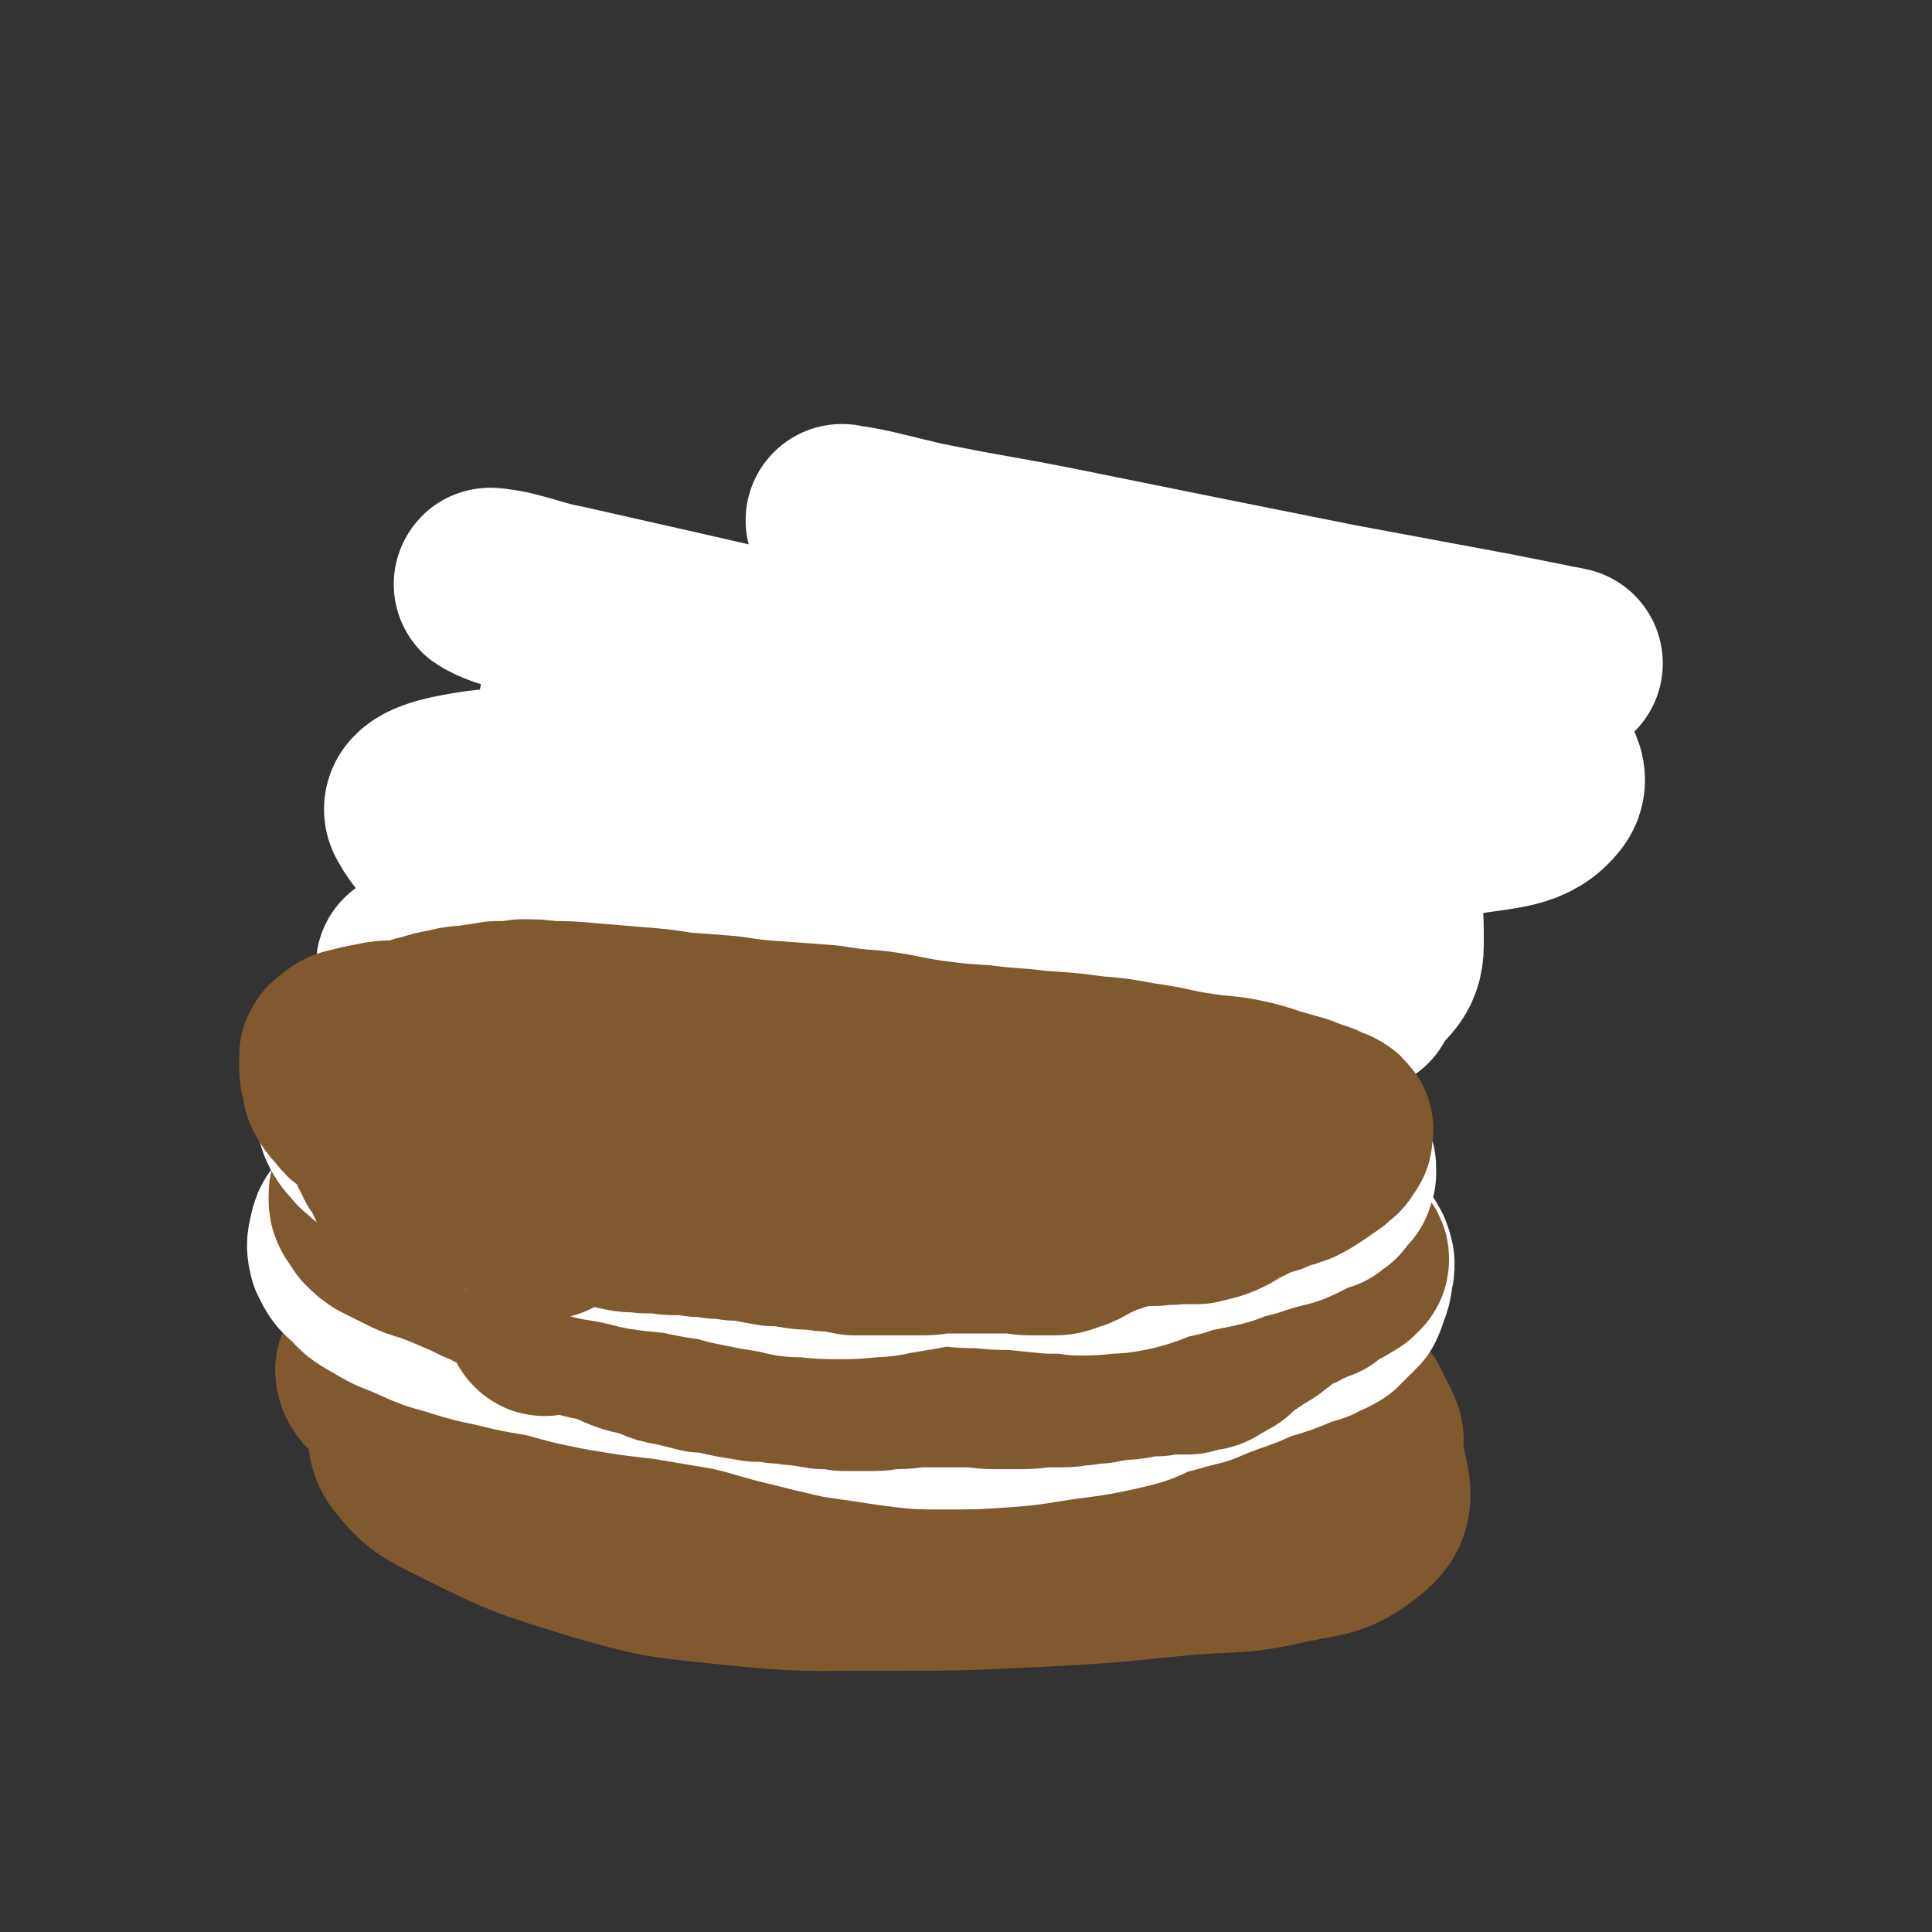
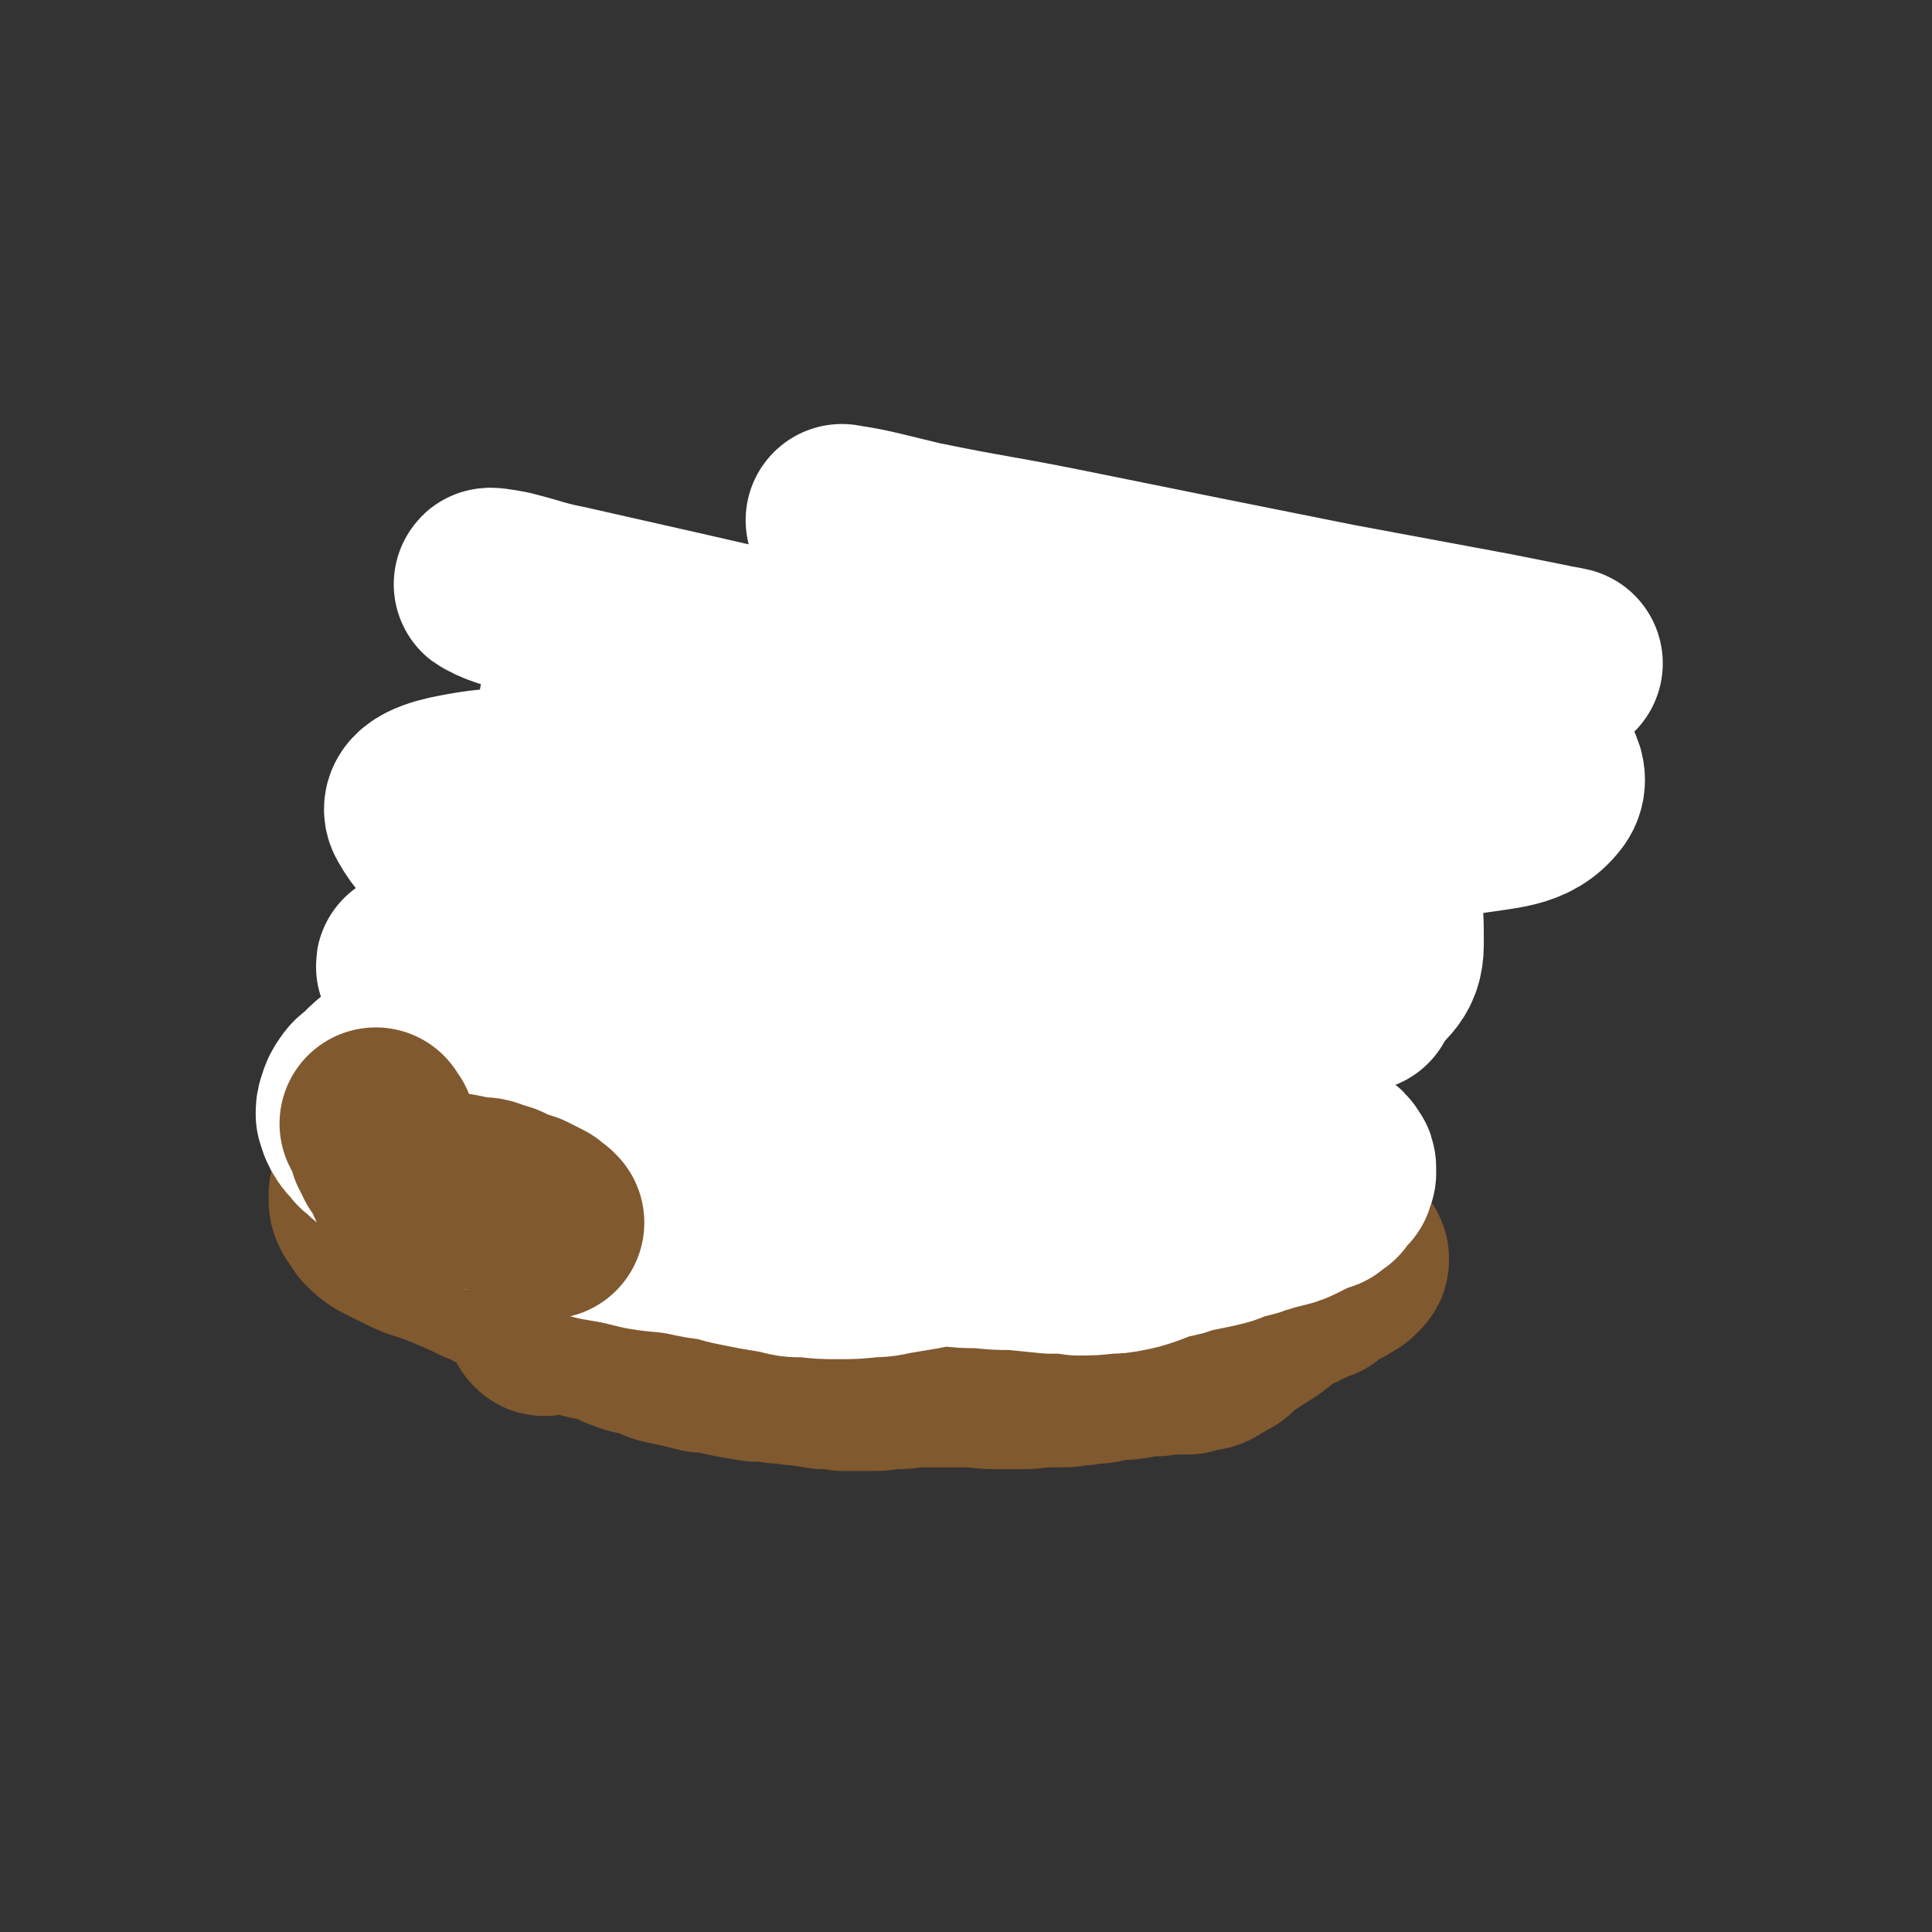
<svg xmlns="http://www.w3.org/2000/svg" viewBox="0 0 1054 1054" version="1.1">
  <rect x="0" y="0" width="1054" height="1054" fill="#333333" stroke="none" />
  <g fill="none" stroke="#81592F" stroke-width="8" stroke-linecap="round" stroke-linejoin="round">
-     <path d="M547,492c0,-1 -1,-1 -1,-1 3,-2 3,-2 7,-4 4,-1 4,-2 8,-3 5,-1 5,0 10,-1 5,-1 5,-1 10,-3 4,-2 5,-1 8,-4 2,-3 4,-4 3,-7 0,-3 -2,-5 -6,-7 -13,-5 -14,-5 -28,-7 -23,-3 -24,-4 -47,-2 -24,1 -25,2 -48,8 -20,6 -20,6 -39,15 -8,4 -10,4 -15,10 -2,2 -1,5 2,6 11,7 12,7 26,10 23,7 23,8 48,12 29,6 29,6 59,8 29,3 29,4 58,2 23,-1 24,-1 46,-8 12,-3 15,-4 21,-12 3,-4 2,-8 -3,-11 -12,-9 -14,-9 -30,-12 -29,-6 -30,-7 -59,-7 -37,-1 -37,0 -74,5 -30,3 -30,5 -59,11 -16,3 -17,2 -32,7 -5,2 -9,4 -8,6 1,4 5,6 13,8 18,6 18,6 38,8 25,4 25,3 50,3 28,1 28,2 55,1 20,-1 21,0 41,-5 10,-3 15,-4 19,-11 3,-5 1,-10 -4,-13 -11,-8 -13,-8 -27,-11 -24,-4 -25,-3 -49,-2 -29,2 -29,2 -57,8 -21,3 -21,4 -41,10 -8,3 -13,4 -16,8 -1,3 4,5 8,7 17,6 17,7 35,11 26,5 26,5 52,7 28,3 28,3 56,2 15,-1 15,-3 29,-7 " />
-   </g>
+     </g>
  <g fill="none" stroke="#81592F" stroke-width="105" stroke-linecap="round" stroke-linejoin="round">
    <path d="M633,507c0,0 -1,-1 -1,-1 15,-10 18,-8 32,-19 11,-10 16,-11 19,-24 3,-8 1,-13 -7,-18 -18,-12 -21,-12 -43,-16 -39,-7 -39,-7 -78,-7 -47,0 -48,-1 -94,6 -39,6 -39,8 -76,20 -21,7 -25,6 -41,18 -5,5 -6,11 -1,16 11,13 15,12 33,20 29,12 29,12 60,19 37,9 38,10 75,12 44,3 44,2 88,0 26,-2 27,-2 53,-9 23,-6 24,-6 44,-19 11,-7 16,-10 16,-20 1,-11 -4,-15 -16,-22 -24,-13 -27,-11 -55,-17 -44,-8 -45,-8 -90,-10 -41,-2 -42,-1 -83,3 -47,5 -47,7 -94,15 -22,4 -23,2 -42,9 -5,1 -10,4 -7,7 6,7 12,8 25,12 28,8 28,8 57,12 38,5 38,4 77,6 41,2 41,1 82,0 37,-1 38,0 74,-5 25,-4 27,-3 48,-13 10,-5 14,-8 14,-16 1,-7 -4,-9 -12,-14 -18,-9 -18,-10 -38,-14 -29,-6 -30,-6 -59,-6 -40,-1 -40,-1 -79,3 -37,4 -37,5 -74,12 -23,5 -24,4 -45,13 -6,3 -10,6 -9,10 2,7 6,9 15,14 18,10 19,10 39,17 27,8 27,8 54,13 25,5 25,3 50,6 5,0 5,0 10,0 27,-2 27,0 54,-4 21,-3 21,-3 41,-10 14,-5 15,-6 27,-14 7,-5 9,-6 11,-13 1,-5 -1,-7 -5,-10 -8,-6 -10,-5 -20,-8 -20,-4 -20,-4 -40,-6 -28,-3 -28,-4 -55,-3 -27,0 -27,1 -54,4 -17,3 -17,3 -33,8 -10,3 -11,3 -20,9 -5,4 -5,5 -8,10 -3,4 -3,5 -3,9 -1,3 -1,4 1,7 2,3 4,2 8,4 7,3 7,2 15,4 7,3 7,3 15,4 6,2 6,1 12,3 5,2 5,2 10,4 5,2 5,2 9,4 4,2 4,2 9,4 6,2 6,1 12,3 6,1 6,1 13,2 6,1 6,0 13,2 6,1 6,1 13,3 6,1 6,1 12,2 6,1 6,1 12,1 5,1 5,1 11,2 7,0 7,0 13,0 7,-1 7,-1 13,-2 5,-1 5,-1 9,-3 4,-2 4,-2 8,-4 4,-1 4,-1 8,-3 5,-2 5,-2 10,-3 5,-2 6,-2 11,-3 6,-2 6,-2 12,-3 5,-1 5,-1 11,-2 4,-1 5,-1 9,-3 4,-2 4,-2 7,-5 4,-3 3,-3 6,-6 3,-3 4,-3 7,-6 3,-2 2,-3 5,-5 2,-2 3,-2 5,-4 1,-1 1,-1 2,-2 2,-3 2,-3 3,-6 1,-3 1,-3 2,-7 1,-3 1,-3 1,-7 0,-3 0,-3 0,-6 0,-2 -1,-2 -2,-4 -2,-4 -2,-4 -5,-6 -3,-3 -3,-3 -7,-6 -5,-3 -5,-3 -11,-6 -7,-4 -7,-4 -14,-7 -7,-3 -7,-3 -13,-6 -7,-2 -7,-2 -13,-4 -7,-2 -7,-1 -14,-3 -7,-2 -7,-2 -14,-3 -7,-2 -7,-2 -14,-3 -7,-2 -7,-2 -15,-3 -8,-1 -8,-1 -17,-2 -9,-1 -9,-1 -17,-1 -10,-1 -10,-1 -19,-2 -9,-1 -9,0 -18,-1 -10,-1 -10,-1 -20,-1 -10,-1 -10,-1 -20,-1 -10,0 -10,0 -20,0 -10,0 -10,-1 -21,-1 -11,-1 -11,-1 -22,-2 -11,-1 -11,-1 -22,-2 -10,0 -10,0 -19,0 -10,0 -10,0 -20,0 -8,1 -8,1 -17,2 -8,2 -8,2 -16,4 -7,2 -7,3 -13,5 -8,3 -8,3 -15,5 -6,3 -6,3 -13,6 -6,2 -6,2 -11,6 -5,3 -5,3 -10,6 -4,3 -5,3 -8,7 -3,3 -3,3 -5,6 -2,3 -3,3 -5,6 -1,2 -1,3 -2,5 -1,3 -1,3 -1,5 -1,3 -1,3 0,6 0,4 0,4 2,8 2,3 2,3 5,7 2,3 2,3 5,6 5,4 5,4 10,7 6,2 6,2 12,4 8,2 8,2 16,3 9,2 9,2 17,3 8,1 8,1 15,2 8,1 8,0 16,2 8,1 8,1 15,2 9,1 9,1 17,3 8,1 8,1 16,2 8,1 8,1 16,2 8,0 8,1 15,2 8,1 8,0 16,2 4,0 4,0 7,1 9,2 9,2 18,3 7,2 7,2 15,3 7,1 7,1 14,2 7,0 7,1 14,1 8,1 8,1 15,1 7,0 7,0 14,0 7,1 7,1 13,0 5,0 5,0 11,0 5,0 5,0 9,0 4,0 4,0 8,0 4,0 4,0 7,-1 4,0 4,0 8,0 3,-1 3,-1 6,-1 3,-1 3,-1 6,-1 2,0 2,0 5,-1 2,0 2,0 3,0 5,-1 5,-1 9,-1 4,-1 4,-1 7,-1 3,-1 3,-1 6,-2 3,0 4,0 7,-1 2,-1 2,-1 5,-2 4,-2 4,-2 7,-3 3,-1 3,-1 6,-3 3,-1 3,-1 6,-2 3,-2 3,-1 7,-2 3,-1 3,-1 5,-1 4,-1 4,-1 8,-3 3,-1 3,-1 6,-3 3,-2 3,-2 5,-4 1,-2 1,-2 2,-4 1,-2 1,-2 2,-3 1,-2 1,-2 2,-3 1,-2 1,-2 2,-3 1,-1 1,-1 2,-2 1,-2 1,-2 1,-4 1,-3 1,-3 1,-6 0,-2 0,-2 1,-5 0,-2 0,-2 0,-4 0,-1 0,-1 0,-2 0,-1 -1,-1 -1,-2 0,0 0,0 0,0 0,0 0,0 0,0 0,0 0,0 0,0 0,0 0,-1 -1,-1 0,-1 0,-1 0,-1 0,-1 0,-1 0,-1 0,-1 0,-1 0,-1 0,-1 0,-1 0,-1 0,0 0,0 0,-1 0,0 0,0 0,-1 0,-1 0,-1 0,-2 0,-1 0,-1 0,-1 0,-1 0,-1 0,-1 0,-1 -1,-1 0,-2 0,-1 0,-1 0,-1 0,-1 1,-1 1,-2 0,-1 0,-1 0,-2 -1,-1 -1,-1 -2,-1 -2,-2 -2,-2 -4,-3 -3,-2 -3,-2 -6,-4 -3,-2 -3,-1 -6,-3 -5,-2 -5,-2 -9,-4 -6,-4 -6,-4 -12,-8 -7,-5 -7,-5 -14,-9 " />
    <path d="M583,521c0,0 -1,-1 -1,-1 2,-1 3,0 6,-1 5,0 5,0 10,1 6,0 6,1 13,2 8,2 8,2 17,3 7,1 7,0 15,0 10,0 10,0 21,-1 7,-1 7,-1 15,-4 5,-2 5,-2 11,-4 5,-2 5,-2 10,-5 4,-3 4,-3 8,-6 4,-3 4,-4 8,-7 4,-3 4,-3 8,-6 4,-2 4,-2 8,-4 3,-1 3,-1 7,-2 3,-2 3,-1 7,-2 2,-1 2,-1 4,-3 2,-2 2,-3 4,-5 3,-3 3,-3 5,-6 3,-3 3,-3 6,-7 2,-4 2,-4 3,-8 2,-4 2,-4 2,-8 0,-3 0,-3 -1,-6 -1,-3 -1,-3 -4,-5 -2,-3 -2,-3 -5,-5 -6,-5 -6,-5 -11,-9 -6,-4 -6,-4 -13,-8 -6,-3 -6,-2 -13,-5 -7,-2 -7,-2 -14,-4 -7,-2 -7,-2 -15,-4 -8,-2 -8,-3 -16,-4 -9,-2 -9,-1 -18,-2 -9,-1 -9,-2 -18,-2 -9,-1 -9,0 -18,-1 -7,0 -7,0 -14,-1 -6,0 -6,0 -11,-1 -6,-1 -6,-1 -12,-2 -7,0 -7,0 -13,-1 -7,-1 -7,-1 -15,-2 -8,-1 -8,-1 -16,-1 -9,-1 -9,-1 -19,-1 -7,0 -7,0 -15,0 -7,0 -7,0 -14,0 -6,-1 -6,-1 -13,-1 -6,0 -6,0 -12,0 -6,-1 -6,-1 -12,-1 -7,-1 -7,-1 -14,-1 -6,0 -6,0 -12,0 -7,0 -7,0 -14,-1 -5,0 -5,0 -10,0 -5,0 -5,0 -10,0 -5,0 -5,1 -10,1 -5,0 -5,0 -11,0 -4,0 -4,0 -8,0 -5,1 -5,1 -9,2 -3,1 -3,1 -7,3 -3,1 -3,1 -6,3 -4,2 -4,2 -7,3 -3,1 -3,1 -6,3 -2,1 -2,1 -5,3 -2,1 -2,0 -4,2 -2,1 -2,2 -4,4 -2,2 -2,2 -5,4 -3,3 -3,3 -7,6 -4,4 -5,4 -9,9 -3,4 -3,4 -5,10 -1,1 0,2 -1,4 " />
  </g>
  <g fill="none" stroke="#FFFFFF" stroke-width="105" stroke-linecap="round" stroke-linejoin="round">
    <path d="M742,543c0,0 -1,-1 -1,-1 0,0 0,1 0,1 8,-13 16,-13 16,-28 0,-22 0,-30 -16,-45 -25,-25 -32,-22 -68,-34 -47,-17 -48,-17 -98,-24 -53,-8 -54,-5 -108,-5 -43,0 -43,3 -86,5 -18,0 -28,-1 -37,0 -3,0 6,1 13,2 27,5 27,5 55,9 46,6 46,6 92,11 58,6 58,6 116,10 53,4 53,5 106,6 35,0 36,3 70,-3 24,-4 37,-3 47,-16 6,-8 -3,-18 -15,-26 -28,-20 -32,-16 -65,-31 -3,-2 -4,-1 -7,-3 -32,-11 -32,-12 -64,-22 -40,-12 -40,-11 -80,-23 -45,-12 -45,-12 -89,-24 -28,-8 -28,-7 -55,-15 -4,-1 -11,-4 -8,-3 14,2 20,4 41,9 39,8 39,7 79,15 74,15 74,15 149,30 43,8 43,8 86,16 15,3 15,3 30,6 4,1 12,2 9,2 -18,-4 -26,-5 -52,-10 -27,-5 -27,-5 -55,-10 -39,-7 -39,-7 -78,-13 -43,-7 -43,-7 -86,-13 -32,-4 -32,-5 -64,-6 -14,-1 -22,-3 -28,1 -3,2 5,7 11,10 28,11 29,10 58,18 67,18 68,17 135,34 26,7 26,7 51,15 10,3 21,5 20,8 -1,3 -12,3 -24,3 -40,0 -40,-2 -80,-4 -54,-2 -54,-2 -108,-4 -61,-2 -61,-1 -122,-3 -38,-1 -38,-3 -77,-5 -20,0 -24,-2 -40,0 -3,0 0,5 3,6 25,7 26,6 52,11 44,9 44,8 88,17 52,11 52,12 104,24 47,11 47,11 93,23 25,6 30,7 50,14 2,1 -3,2 -6,1 -34,-5 -34,-7 -68,-13 -56,-10 -56,-10 -111,-17 -61,-9 -61,-9 -123,-15 -46,-4 -46,-3 -92,-4 -28,-1 -29,-4 -55,1 -11,2 -24,6 -20,13 10,18 22,22 48,36 47,24 49,22 98,39 56,20 56,20 113,36 55,16 55,16 111,29 39,9 39,8 78,14 13,2 27,4 26,3 -1,-2 -15,-4 -29,-8 -46,-10 -45,-11 -91,-19 -60,-10 -61,-9 -121,-16 -58,-7 -59,-6 -117,-12 -34,-4 -34,-4 -69,-9 -24,-3 -24,-3 -48,-8 -2,0 -5,-2 -4,-2 33,3 37,4 73,8 55,7 55,7 110,13 59,7 59,7 117,14 53,7 53,8 106,15 31,4 31,5 63,9 5,0 14,2 11,0 -11,-6 -19,-9 -38,-16 -40,-14 -40,-13 -80,-26 -46,-14 -47,-13 -93,-27 -40,-13 -41,-12 -79,-28 -26,-10 -26,-11 -50,-25 -7,-4 -14,-9 -11,-12 6,-4 15,-3 30,-1 35,3 35,6 70,12 45,7 45,7 90,13 42,5 42,4 85,7 29,2 30,5 58,3 9,-1 18,-5 16,-10 -6,-11 -15,-13 -32,-22 -38,-19 -39,-19 -79,-33 -49,-17 -50,-15 -101,-30 -48,-14 -48,-14 -96,-28 -15,-5 -15,-5 -31,-10 -34,-12 -33,-12 -67,-24 -15,-5 -22,-6 -29,-10 -3,-1 4,0 9,1 16,4 16,5 31,8 62,14 62,14 123,28 37,8 37,8 74,16 19,4 19,4 37,9 1,0 0,0 0,0 -19,-2 -19,-2 -38,-5 -35,-5 -35,-6 -69,-11 -7,-2 -7,-2 -14,-3 " />
  </g>
  <g fill="none" stroke="#81592F" stroke-width="105" stroke-linecap="round" stroke-linejoin="round">
-     <path d="M675,784c0,0 0,0 -1,-1 -5,-2 -4,-2 -9,-4 -26,-8 -26,-9 -52,-15 -36,-7 -36,-7 -73,-11 -42,-3 -43,-3 -86,-3 -42,0 -42,1 -84,3 -34,2 -34,2 -68,5 -22,2 -22,1 -43,6 -17,4 -21,1 -34,11 -5,4 -6,10 -2,16 10,13 13,14 29,22 36,18 37,18 76,30 35,10 35,9 72,13 39,4 40,3 80,3 42,0 42,0 84,-2 38,-2 38,-2 77,-6 31,-3 32,0 62,-7 20,-4 24,-3 38,-14 8,-6 10,-11 8,-21 -3,-15 -5,-18 -18,-28 -17,-15 -19,-14 -42,-22 -32,-11 -32,-11 -66,-15 -43,-5 -44,-5 -87,-2 -46,2 -46,3 -92,11 -36,7 -36,9 -72,17 -20,6 -21,4 -41,11 -6,2 -11,4 -10,8 1,4 7,5 15,8 22,8 22,8 45,14 30,7 30,8 61,13 35,5 35,5 70,7 33,2 34,3 67,1 23,-2 25,0 46,-7 10,-3 16,-5 17,-14 2,-9 -2,-14 -10,-22 -17,-15 -19,-16 -41,-24 -30,-12 -31,-12 -63,-15 -39,-3 -39,-2 -78,2 -39,4 -39,6 -77,15 -28,6 -28,7 -55,15 -15,4 -15,4 -29,9 -6,2 -6,1 -11,4 -2,0 -5,2 -3,2 6,3 9,4 18,5 20,3 21,2 41,3 31,1 31,1 63,1 37,0 37,0 74,-1 40,0 40,0 80,0 32,0 32,0 65,1 22,0 22,2 44,1 10,-1 12,-1 20,-6 3,-2 3,-5 2,-9 -3,-6 -5,-6 -11,-9 -9,-6 -9,-5 -19,-9 -14,-5 -14,-5 -29,-9 -19,-5 -19,-6 -38,-9 -20,-4 -21,-4 -42,-4 -23,-1 -23,-2 -46,1 -22,2 -22,2 -43,7 -16,4 -16,5 -32,10 -13,5 -13,5 -25,11 -6,3 -6,3 -10,7 -2,2 -2,2 -3,5 0,2 0,2 1,4 1,1 2,2 4,2 4,2 4,2 9,3 8,2 8,2 17,3 11,1 11,1 23,1 13,0 13,0 26,0 14,1 14,1 29,2 13,1 13,1 27,2 14,2 14,3 28,4 12,1 12,1 25,2 11,0 11,0 23,0 9,0 9,0 19,0 9,0 9,0 18,0 8,1 8,1 16,2 7,0 7,0 14,0 6,0 6,0 12,0 6,0 6,0 12,-1 5,-1 5,-1 10,-2 5,-2 5,-2 10,-4 6,-2 6,-3 11,-5 6,-3 6,-3 12,-6 4,-2 4,-2 8,-3 1,-1 1,-1 1,-1 3,-2 4,-2 6,-4 1,-2 1,-3 1,-6 0,-3 -1,-3 -2,-6 -1,-3 -2,-3 -3,-5 -1,-3 -1,-3 -2,-5 -1,-2 -2,-2 -3,-3 -1,-2 -1,-2 -3,-4 -3,-3 -3,-3 -6,-5 -4,-3 -4,-3 -8,-6 -4,-3 -4,-3 -9,-5 -3,-3 -3,-3 -7,-5 -5,-2 -5,-2 -10,-4 -5,-2 -5,-2 -9,-4 -5,-1 -5,-1 -10,-3 -6,-2 -6,-2 -13,-4 -9,-3 -9,-4 -18,-6 -13,-3 -13,-2 -27,-4 -14,-1 -14,-2 -28,-3 -15,-1 -15,-1 -30,-2 -13,-1 -13,-1 -27,-2 -11,-1 -11,-1 -22,-1 -10,0 -10,0 -20,-1 -9,0 -9,0 -18,0 -9,0 -9,0 -18,0 -9,1 -9,1 -19,1 -9,0 -9,0 -18,1 -9,0 -9,0 -18,0 -7,1 -7,1 -14,2 -6,0 -6,0 -13,0 -6,0 -6,0 -12,0 -6,0 -6,0 -12,0 -7,0 -7,0 -13,0 -6,0 -6,0 -11,0 -6,0 -6,0 -11,0 -7,0 -7,0 -13,0 -6,0 -6,0 -12,1 -5,0 -5,0 -10,1 -6,0 -6,0 -12,1 -5,1 -5,1 -10,2 -5,1 -5,1 -9,2 -3,1 -3,1 -5,3 -3,1 -3,2 -6,3 -2,2 -2,2 -5,4 -3,1 -3,1 -6,2 -3,2 -4,1 -7,3 -2,1 -2,1 -5,3 -1,1 -1,1 -3,2 -2,1 -2,1 -3,3 -2,1 -2,1 -2,3 -1,2 -2,2 -1,4 0,2 1,2 2,4 6,4 6,4 13,8 9,4 9,4 18,8 10,4 10,4 21,8 16,6 16,6 32,11 4,2 5,1 9,2 " />
-   </g>
+     </g>
  <g fill="none" stroke="#FFFFFF" stroke-width="105" stroke-linecap="round" stroke-linejoin="round">
-     <path d="M441,760c0,0 -1,-1 -1,-1 3,-1 4,-2 8,-2 6,-1 6,-1 12,0 7,2 7,3 14,5 8,2 8,1 16,2 10,0 10,0 20,0 13,0 13,0 25,0 13,0 13,0 26,-1 12,-1 12,0 24,-1 11,-1 11,-1 21,-3 9,-1 9,-2 18,-4 7,-2 7,-2 15,-4 7,-2 7,-2 15,-4 7,-3 7,-3 15,-6 9,-3 9,-3 17,-7 8,-2 8,-2 16,-5 7,-3 7,-3 14,-5 5,-3 5,-2 10,-5 3,-3 3,-3 6,-6 2,-2 2,-2 4,-4 2,-4 1,-4 3,-8 1,-3 1,-3 1,-6 1,-3 1,-3 1,-6 -1,-4 -1,-4 -3,-7 -2,-3 -3,-3 -7,-5 -4,-3 -5,-2 -10,-4 -7,-3 -7,-3 -15,-5 -9,-3 -9,-3 -19,-6 -12,-4 -12,-4 -25,-7 -15,-4 -15,-4 -30,-6 -17,-3 -17,-3 -35,-6 -18,-2 -18,-2 -37,-3 -19,-1 -19,-1 -38,-1 -19,-1 -19,0 -37,-1 -18,-1 -18,-1 -36,-1 -17,-1 -17,-2 -34,-3 -17,-1 -17,-1 -34,-1 -17,-1 -17,-1 -34,-1 -17,0 -17,-1 -33,1 -15,2 -15,3 -30,6 -10,2 -10,2 -19,4 -13,3 -13,3 -26,6 -12,3 -12,3 -23,6 -8,2 -8,2 -15,6 -5,2 -6,2 -9,7 -3,2 -3,3 -4,7 -1,4 -1,5 0,9 3,6 3,6 8,10 5,6 6,6 13,10 8,5 8,4 17,8 11,5 11,5 22,8 15,5 15,4 31,8 13,3 13,2 25,5 12,2 12,2 24,5 13,2 13,2 26,4 13,2 13,3 26,4 15,2 15,2 30,3 15,2 15,3 30,5 15,2 15,3 29,4 16,2 16,2 31,2 17,0 17,0 34,-2 18,-2 18,-3 36,-6 19,-4 19,-4 38,-8 18,-5 18,-5 36,-10 14,-4 14,-4 28,-10 8,-4 9,-4 15,-11 3,-3 4,-6 2,-9 -3,-6 -5,-7 -12,-11 -13,-6 -14,-6 -28,-9 -19,-6 -20,-5 -40,-8 -21,-4 -21,-4 -43,-7 -23,-3 -23,-3 -46,-6 -22,-2 -22,-3 -44,-4 -21,-1 -21,-2 -42,-1 -20,0 -20,0 -40,3 -20,3 -20,4 -40,7 -18,4 -19,4 -37,8 -13,3 -13,2 -26,6 -8,2 -8,3 -15,6 -5,1 -5,1 -9,3 -1,1 -1,1 -1,2 -3,3 -4,3 -6,6 -1,2 -2,3 -2,5 1,4 2,4 5,7 7,6 7,7 15,11 10,6 11,6 22,10 14,4 14,4 29,7 18,3 18,3 36,5 17,3 18,3 35,6 17,4 17,5 34,9 12,3 12,3 25,6 14,2 14,2 27,4 15,2 15,2 29,2 16,0 16,0 31,-1 13,-1 13,-1 25,-3 19,-3 19,-2 37,-6 13,-3 13,-3 24,-9 5,-2 7,-2 9,-6 2,-2 1,-4 -1,-6 -5,-5 -6,-4 -12,-8 -2,-2 -2,-2 -3,-2 -10,-5 -10,-5 -20,-9 -5,-2 -5,-2 -9,-4 " />
-   </g>
+     </g>
  <g fill="none" stroke="#81592F" stroke-width="105" stroke-linecap="round" stroke-linejoin="round">
    <path d="M297,720c-1,0 -1,-1 -1,-1 -1,0 0,0 0,0 4,0 5,0 9,0 4,0 4,0 9,1 4,1 4,1 8,2 5,1 5,1 10,2 5,2 5,3 11,5 5,2 6,1 12,3 5,2 5,3 11,4 5,1 5,1 9,2 4,1 4,1 8,2 4,0 4,0 9,1 4,1 4,1 9,2 6,1 6,1 12,2 6,0 6,0 12,1 6,0 6,1 11,1 7,1 7,1 13,2 5,0 5,0 11,1 4,0 4,0 9,0 4,0 4,0 8,0 5,0 5,-1 10,-1 6,0 6,0 12,-1 7,0 7,0 14,0 8,0 8,0 15,0 7,0 7,1 15,1 6,0 6,0 12,0 7,0 7,0 13,-1 6,0 6,0 12,0 5,0 5,-1 10,-1 5,-1 4,-1 9,-1 5,-1 5,-1 11,-2 5,0 5,0 10,-1 5,-1 5,-1 11,-1 4,-1 4,-1 9,-1 4,0 4,0 8,0 4,-1 4,-1 7,-2 3,0 3,0 6,-2 2,-1 2,-1 5,-3 3,-1 3,-2 5,-4 3,-2 2,-2 5,-4 3,-2 3,-1 6,-4 4,-2 4,-2 7,-4 2,-2 3,-2 5,-4 2,-2 2,-2 3,-5 2,-2 2,-2 3,-5 0,-2 0,-2 0,-4 0,-1 0,-1 0,-3 -1,-1 -1,-1 -2,-3 -1,-1 -1,-1 -1,-2 -1,-1 -2,-1 -3,-2 0,0 -1,0 -1,-1 -1,0 -1,0 -1,-1 0,-1 0,-1 -1,-1 0,-2 0,-2 -1,-3 -2,-1 -2,-1 -5,-2 -5,-2 -5,-3 -10,-4 -8,-3 -8,-3 -15,-4 -11,-3 -11,-3 -22,-4 -13,-2 -13,-2 -26,-4 -12,-1 -12,-1 -25,-2 -13,-2 -13,-2 -26,-2 -13,-1 -13,-1 -27,-1 -13,-1 -13,-1 -26,-2 -13,0 -13,-1 -26,-2 -13,-1 -13,0 -26,-1 -14,-1 -14,-1 -27,-3 -13,-1 -13,-1 -26,-2 -13,-1 -13,-1 -25,-2 -13,-1 -13,0 -25,-1 -13,-1 -13,-2 -25,-3 -12,-1 -12,-1 -23,-2 -9,0 -9,0 -18,0 -9,-1 -9,-1 -17,-1 -10,0 -10,0 -20,0 -9,0 -9,0 -18,1 -8,0 -8,0 -16,1 -5,1 -5,1 -11,2 -2,1 -3,1 -4,3 -2,1 -2,2 -2,4 0,3 0,3 1,5 2,3 2,3 4,6 3,3 3,3 6,5 6,3 6,3 12,6 6,3 6,3 13,5 8,3 8,3 15,6 7,3 7,3 13,6 6,2 6,3 11,5 8,2 8,2 15,4 9,1 9,1 17,2 10,1 10,1 21,2 12,2 12,2 24,4 11,1 11,0 23,2 12,1 12,1 23,2 13,2 13,2 25,4 12,2 12,3 24,5 12,1 12,1 24,2 11,1 11,1 23,2 10,0 10,0 21,1 11,1 11,1 22,1 10,0 10,0 21,0 9,0 9,0 18,0 6,0 6,0 12,0 4,0 4,1 9,0 4,0 4,-1 8,-2 4,-1 3,-2 7,-3 6,-1 6,-1 11,-2 8,-1 8,-1 16,-1 7,-1 7,-1 14,-1 7,0 7,0 13,0 4,0 4,0 8,0 3,-1 3,-1 6,-1 3,-1 3,-1 5,-2 3,-1 3,-2 6,-3 4,-1 4,-1 7,-3 3,-1 3,-1 6,-2 3,-1 3,-1 6,-3 2,-1 2,-1 5,-2 2,-1 2,-1 5,-2 2,-2 2,-2 5,-4 3,-1 3,-2 6,-3 2,-2 2,-1 5,-3 1,-1 1,-1 2,-2 1,-1 1,-1 1,-2 0,-1 0,-1 -1,-2 -3,-2 -3,-3 -6,-4 -3,-2 -4,-2 -7,-3 -6,-2 -6,-2 -12,-4 -6,-2 -6,-2 -12,-4 -7,-2 -7,-2 -14,-4 -8,-2 -8,-2 -15,-4 -8,-1 -8,-1 -16,-2 -9,-2 -9,-2 -18,-3 -10,-1 -10,-1 -21,-2 -11,-1 -11,-2 -23,-3 -12,-2 -12,-2 -25,-4 -12,-1 -12,-2 -25,-3 -12,-2 -12,-2 -24,-3 -11,-2 -11,-2 -22,-4 -11,-1 -11,-1 -21,-3 -10,-1 -10,-1 -20,-2 -9,-1 -10,-1 -20,-2 -9,-1 -9,-1 -18,-2 -8,0 -8,-1 -17,-1 -8,-1 -8,0 -16,-1 -9,-1 -9,-1 -17,-1 -8,-1 -8,-1 -16,-1 -9,-1 -9,-1 -17,0 -8,0 -8,0 -16,1 -7,0 -7,0 -14,0 -7,1 -7,1 -13,2 -4,0 -4,0 -9,1 -4,0 -4,0 -8,1 -3,1 -3,1 -7,3 -3,1 -3,1 -6,2 -3,1 -3,1 -5,2 -3,1 -3,1 -7,1 -3,1 -3,1 -7,2 -2,1 -2,1 -5,2 -3,1 -3,1 -5,2 -2,1 -2,1 -4,2 -3,1 -3,1 -5,2 -3,1 -3,1 -6,2 0,0 0,0 0,1 -2,1 -2,0 -4,2 -2,1 -2,1 -3,2 0,0 0,0 -1,0 0,1 0,1 -1,2 0,0 0,0 0,1 0,1 -1,1 -1,2 1,1 1,1 1,2 1,1 1,1 2,2 2,2 2,2 4,4 3,2 3,2 6,3 3,2 3,2 7,4 4,2 4,2 8,4 5,2 5,1 10,3 4,1 4,1 9,3 5,1 5,1 9,2 6,0 6,0 11,1 8,2 8,2 16,4 5,1 5,1 9,2 8,2 8,2 16,4 9,1 9,1 17,3 10,2 10,2 21,4 11,2 11,3 22,5 14,3 14,3 28,6 8,2 8,1 17,3 " />
  </g>
  <g fill="none" stroke="#FFFFFF" stroke-width="105" stroke-linecap="round" stroke-linejoin="round">
    <path d="M442,674c0,0 -1,-1 -1,-1 0,0 1,0 1,0 3,1 3,1 6,1 4,1 4,2 8,3 4,1 4,1 9,2 5,1 5,1 11,2 7,1 7,1 13,1 7,0 7,0 15,0 7,0 7,0 14,0 8,1 8,1 17,1 9,1 9,1 18,1 10,1 10,1 20,2 8,0 8,0 15,1 8,0 8,0 16,-1 5,0 5,0 10,-1 5,-1 5,-1 11,-3 5,-2 5,-2 11,-4 6,-1 6,-1 11,-3 5,-1 5,-1 10,-2 5,-1 5,-1 9,-2 4,-1 4,-2 8,-3 4,-1 4,-1 8,-2 4,-2 4,-1 9,-3 4,-1 4,-1 8,-2 4,-1 4,-1 8,-3 4,-2 4,-2 8,-4 3,-1 3,-1 6,-2 2,-2 2,-2 4,-3 1,-2 1,-2 2,-3 2,-2 2,-2 3,-3 0,-2 0,-2 1,-3 0,-1 0,-1 0,-2 0,-2 0,-2 -1,-3 -1,-2 -1,-2 -3,-3 -4,-3 -4,-3 -8,-6 -4,-2 -5,-2 -9,-3 -5,-2 -5,-2 -9,-3 -7,-2 -7,-2 -14,-3 -10,-2 -10,-1 -20,-3 -11,-2 -11,-3 -23,-5 -12,-2 -12,-2 -24,-5 -12,-2 -12,-2 -25,-3 -13,-2 -13,-2 -26,-3 -14,-2 -14,-2 -28,-4 -16,-1 -16,-1 -31,-2 -15,-2 -15,-1 -29,-4 -13,-2 -13,-2 -27,-5 -13,-3 -13,-3 -26,-6 -12,-3 -12,-3 -24,-6 -11,-2 -11,-3 -22,-5 -11,-1 -11,-1 -22,-2 -11,-1 -11,-1 -22,-1 -11,-1 -11,-1 -22,-2 -10,0 -10,-1 -20,-1 -7,-1 -7,-1 -15,-1 -8,0 -8,0 -16,1 -9,1 -9,0 -18,3 -8,3 -8,3 -16,7 -6,4 -6,4 -12,8 -5,3 -5,3 -10,6 -4,3 -4,3 -7,7 -3,2 -4,2 -6,5 -2,3 -2,3 -3,6 -1,3 -1,3 -1,6 1,3 1,4 3,7 2,3 3,3 5,6 4,3 3,3 7,6 4,3 4,3 9,5 6,4 6,4 13,7 8,3 8,3 17,6 9,3 9,3 17,6 12,4 12,4 24,7 9,3 9,2 19,4 10,3 10,3 21,6 12,2 12,2 24,5 12,2 12,1 23,3 9,2 9,2 18,3 6,2 6,2 11,3 5,1 5,1 10,2 6,1 6,1 12,2 8,2 7,2 15,2 9,1 9,1 17,1 9,0 9,0 18,-1 8,0 8,-1 15,-2 6,-1 6,-1 12,-2 5,-1 5,-1 11,-2 3,-1 4,-1 7,-3 3,-1 3,-1 5,-3 2,-2 3,-2 3,-4 0,-1 -1,-2 -3,-3 -5,-3 -6,-3 -11,-6 -8,-3 -8,-3 -17,-5 -11,-3 -11,-3 -22,-6 -12,-3 -12,-2 -24,-5 -14,-4 -14,-4 -27,-7 -13,-4 -13,-4 -26,-8 -13,-4 -12,-4 -25,-8 -11,-4 -11,-4 -23,-7 -12,-4 -12,-4 -24,-7 -12,-3 -12,-3 -23,-6 -12,-2 -12,-1 -23,-2 -10,-2 -10,-2 -20,-3 -10,0 -10,0 -20,-1 -7,0 -7,-1 -14,-1 -3,0 -3,0 -6,0 -1,0 -2,0 -2,0 -1,1 0,1 0,2 2,1 3,1 5,2 4,2 4,2 8,3 7,2 7,2 14,4 4,0 4,0 9,1 " />
  </g>
  <g fill="none" stroke="#81592F" stroke-width="105" stroke-linecap="round" stroke-linejoin="round">
-     <path d="M298,649c0,0 -1,0 -1,-1 0,0 0,1 0,1 0,0 0,0 0,0 1,1 1,1 1,2 2,1 2,1 4,2 3,1 3,0 6,1 4,2 4,2 7,3 4,1 4,1 9,2 4,1 4,1 8,2 5,1 4,1 9,2 5,1 5,0 11,1 4,0 4,0 8,0 5,1 5,1 10,1 6,0 6,0 11,1 5,0 5,0 10,1 5,0 5,0 10,1 5,0 5,0 10,1 5,1 5,1 11,2 5,0 5,0 11,1 6,1 6,1 12,1 5,1 5,1 10,1 6,1 6,1 11,2 6,0 6,0 12,0 5,0 5,0 11,0 6,0 6,0 12,0 6,0 6,0 11,-1 6,0 6,0 12,0 6,0 6,0 13,0 6,0 6,0 13,0 6,0 6,1 13,1 5,0 5,0 11,0 4,0 4,0 9,-2 4,-1 3,-1 7,-3 4,-2 4,-3 8,-4 4,-2 4,-2 8,-3 5,-2 5,-2 11,-3 6,-1 6,-1 13,-1 6,-1 6,0 12,-1 6,0 6,0 11,0 4,-1 4,-1 8,-2 3,-1 3,-1 7,-3 3,-2 3,-2 7,-4 4,-2 4,-2 8,-4 4,-2 4,-2 9,-3 4,-2 4,-2 8,-3 3,-1 3,-1 6,-2 3,-2 3,-1 5,-3 3,-1 2,-2 5,-3 2,-2 2,-1 4,-3 2,-1 2,-1 4,-3 1,-1 2,-1 3,-3 1,-1 1,-2 2,-3 0,-1 0,-1 0,-3 0,-1 1,-1 0,-1 -1,-2 -1,-2 -3,-3 -4,-1 -4,-1 -7,-3 -6,-2 -6,-2 -11,-4 -7,-2 -7,-2 -14,-4 -9,-3 -9,-3 -18,-5 -11,-2 -11,-1 -23,-3 -14,-2 -14,-3 -27,-5 -14,-2 -14,-3 -29,-4 -15,-2 -15,-2 -31,-3 -15,-2 -15,-1 -30,-3 -15,-1 -15,-1 -30,-3 -14,-2 -14,-3 -29,-5 -13,-1 -13,-1 -26,-3 -14,-1 -14,-1 -27,-2 -14,-1 -14,-1 -27,-3 -13,-1 -13,-1 -26,-2 -13,-2 -13,-2 -26,-3 -12,-1 -12,-1 -24,-2 -11,-1 -11,-1 -21,-1 -8,-1 -8,-1 -15,-1 -7,1 -7,1 -14,1 -6,1 -6,1 -13,2 -6,1 -6,0 -13,2 -6,1 -6,1 -12,3 -6,1 -6,2 -12,3 -6,1 -6,0 -13,1 -5,1 -5,1 -10,2 -4,1 -4,1 -8,2 -2,1 -2,1 -4,3 -2,1 -2,1 -3,3 0,2 0,3 0,5 0,4 0,4 1,7 1,4 0,4 2,7 2,3 2,3 5,6 2,3 2,3 5,5 3,3 3,3 6,5 1,1 1,1 1,1 5,2 5,2 10,3 6,2 6,2 12,3 7,1 7,1 15,1 9,1 9,1 19,2 13,1 13,1 25,3 11,1 11,1 22,3 10,1 10,1 20,3 11,1 11,1 22,3 13,2 13,3 25,4 14,2 14,2 28,3 12,1 12,2 24,2 9,1 9,0 19,0 " />
    <path d="M299,667c-1,0 -1,-1 -1,-1 -2,-1 -2,-2 -4,-3 -4,-2 -4,-2 -8,-4 -3,-1 -3,-1 -7,-2 -4,-2 -4,-3 -10,-4 -4,-2 -4,-2 -10,-2 -4,-1 -4,-1 -9,-2 -5,0 -5,0 -10,0 -4,0 -4,0 -8,0 -3,-1 -3,-1 -5,-2 -3,0 -3,0 -5,-2 -2,0 -2,-1 -2,-2 -1,-1 -1,-1 -1,-2 0,-1 0,-1 0,-2 0,-1 0,-1 -1,-2 0,-2 -1,-2 -2,-3 -1,-2 -1,-2 -3,-3 -1,-2 -1,-2 -1,-3 -1,-1 -1,-1 -2,-3 0,-2 0,-2 -1,-4 -1,-2 -1,-2 -2,-5 -1,-1 -1,-1 -2,-3 " />
  </g>
</svg>